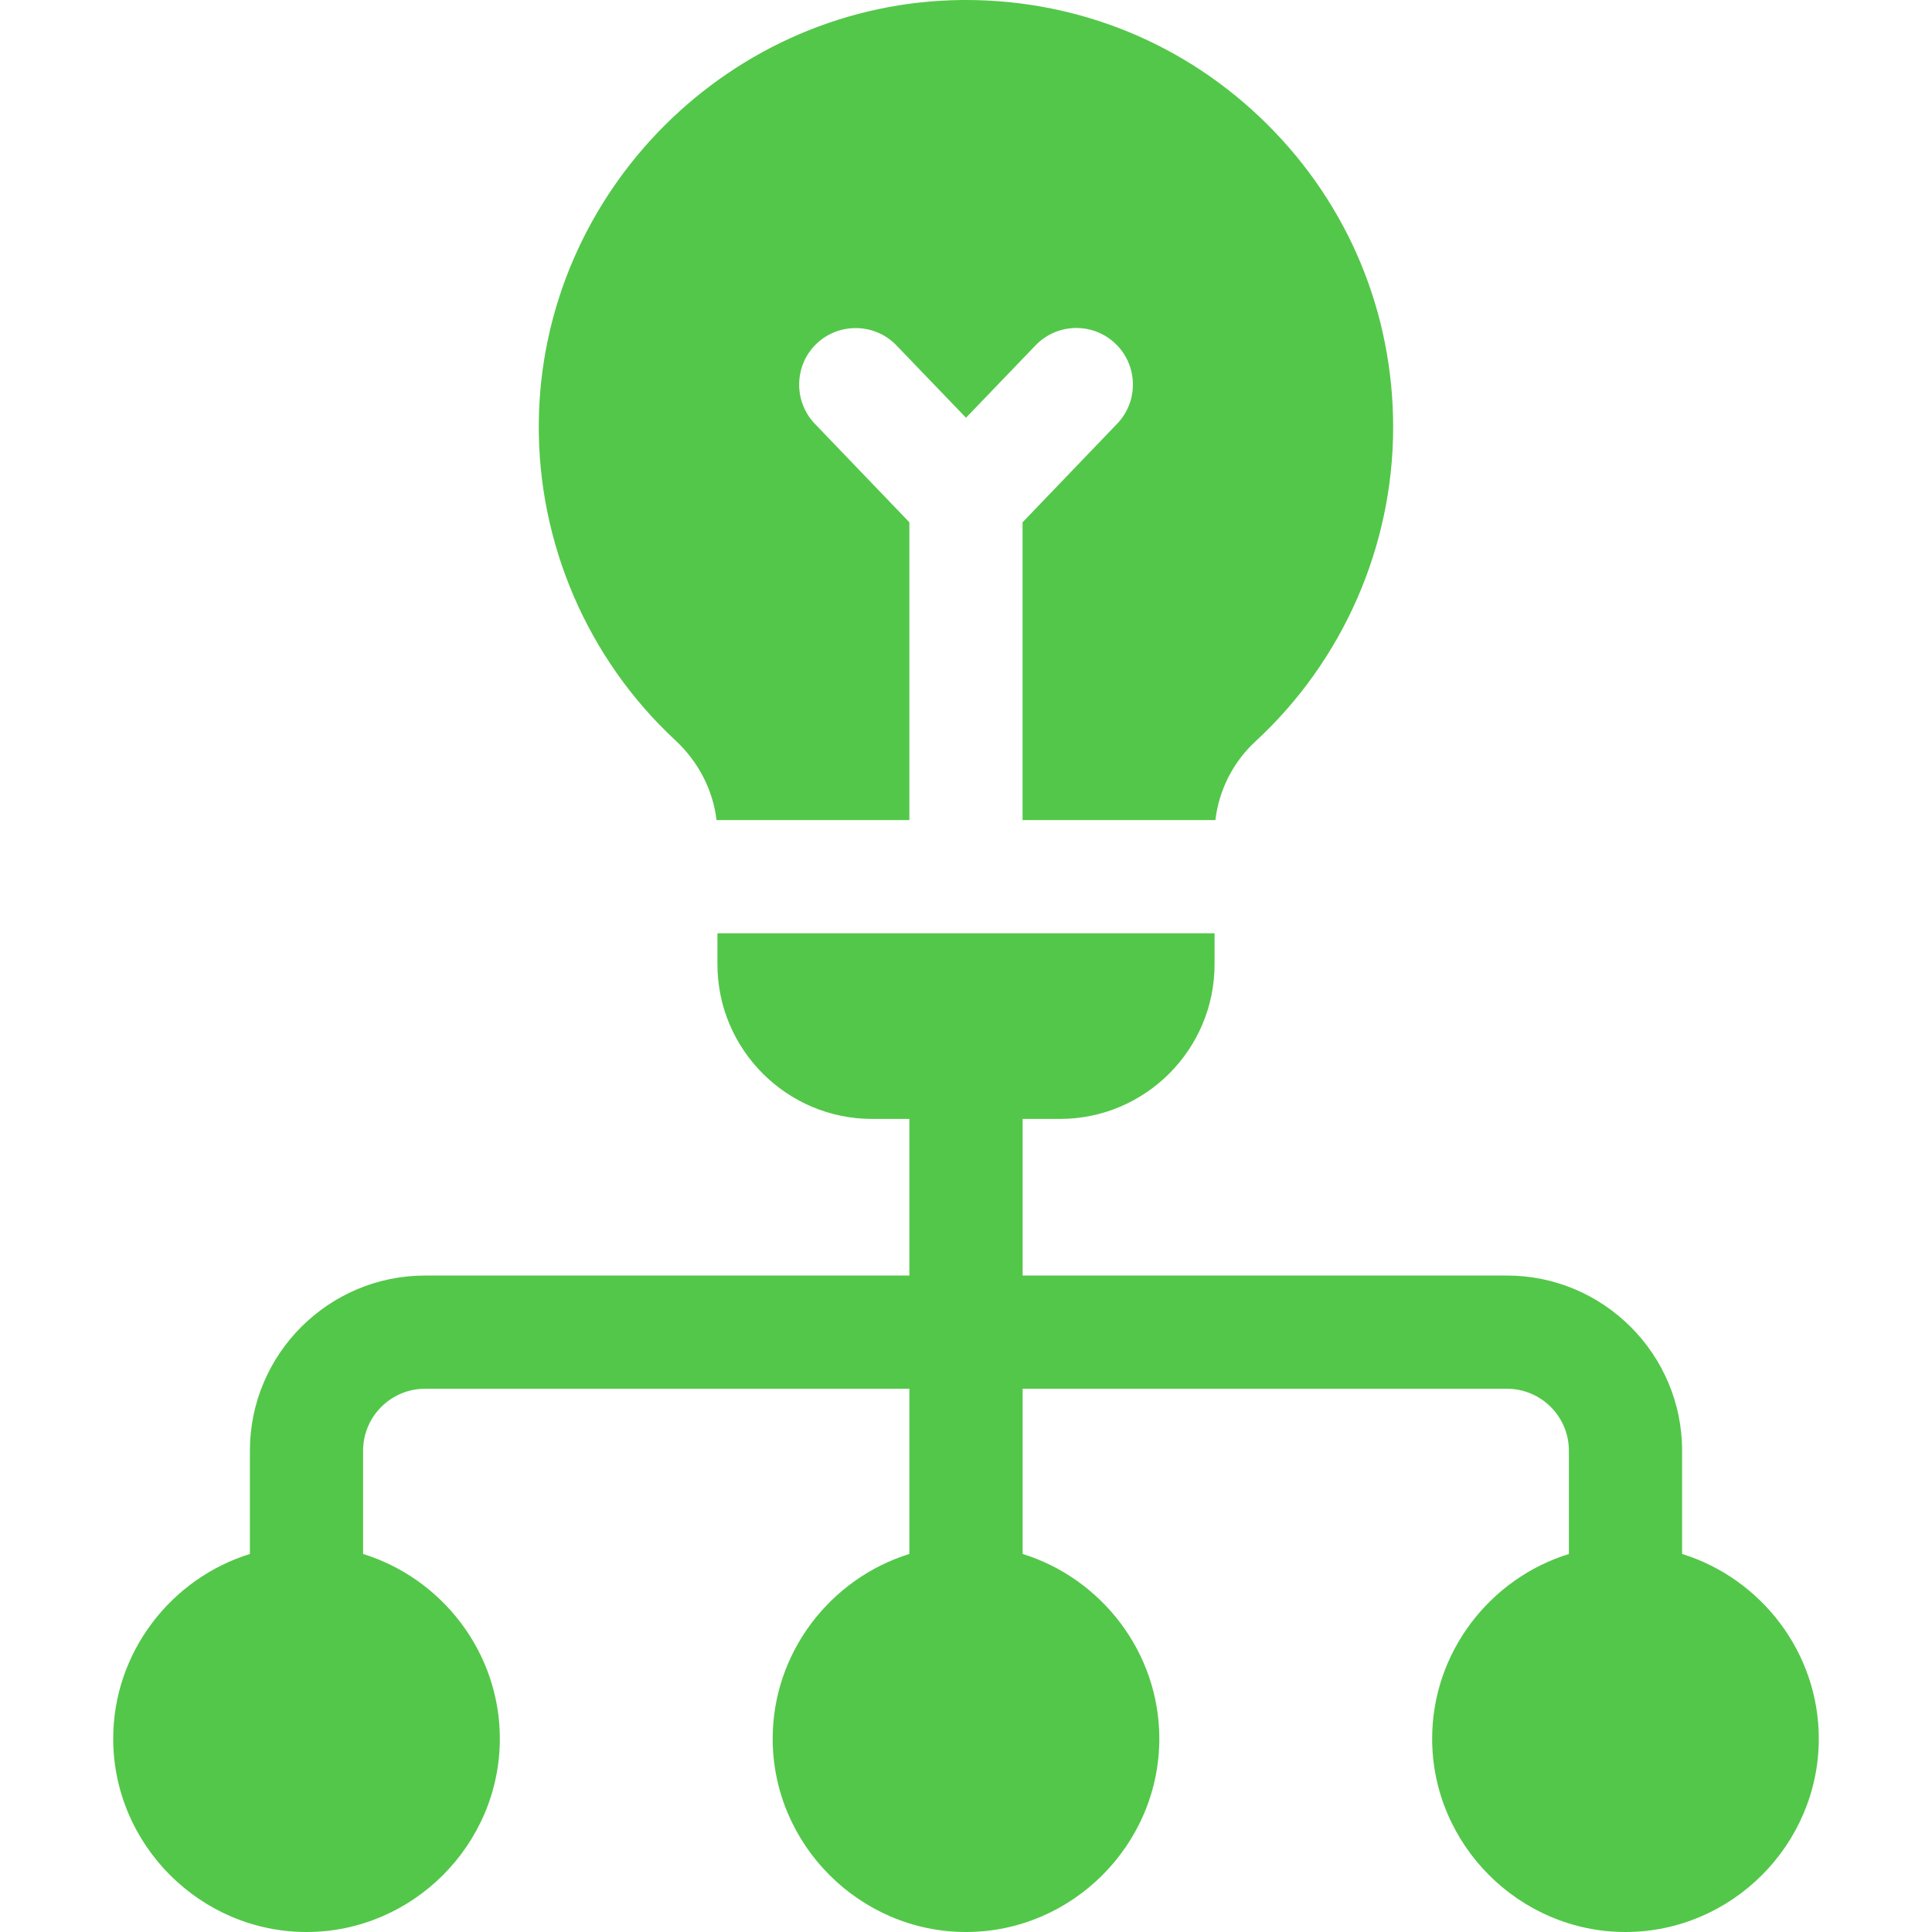
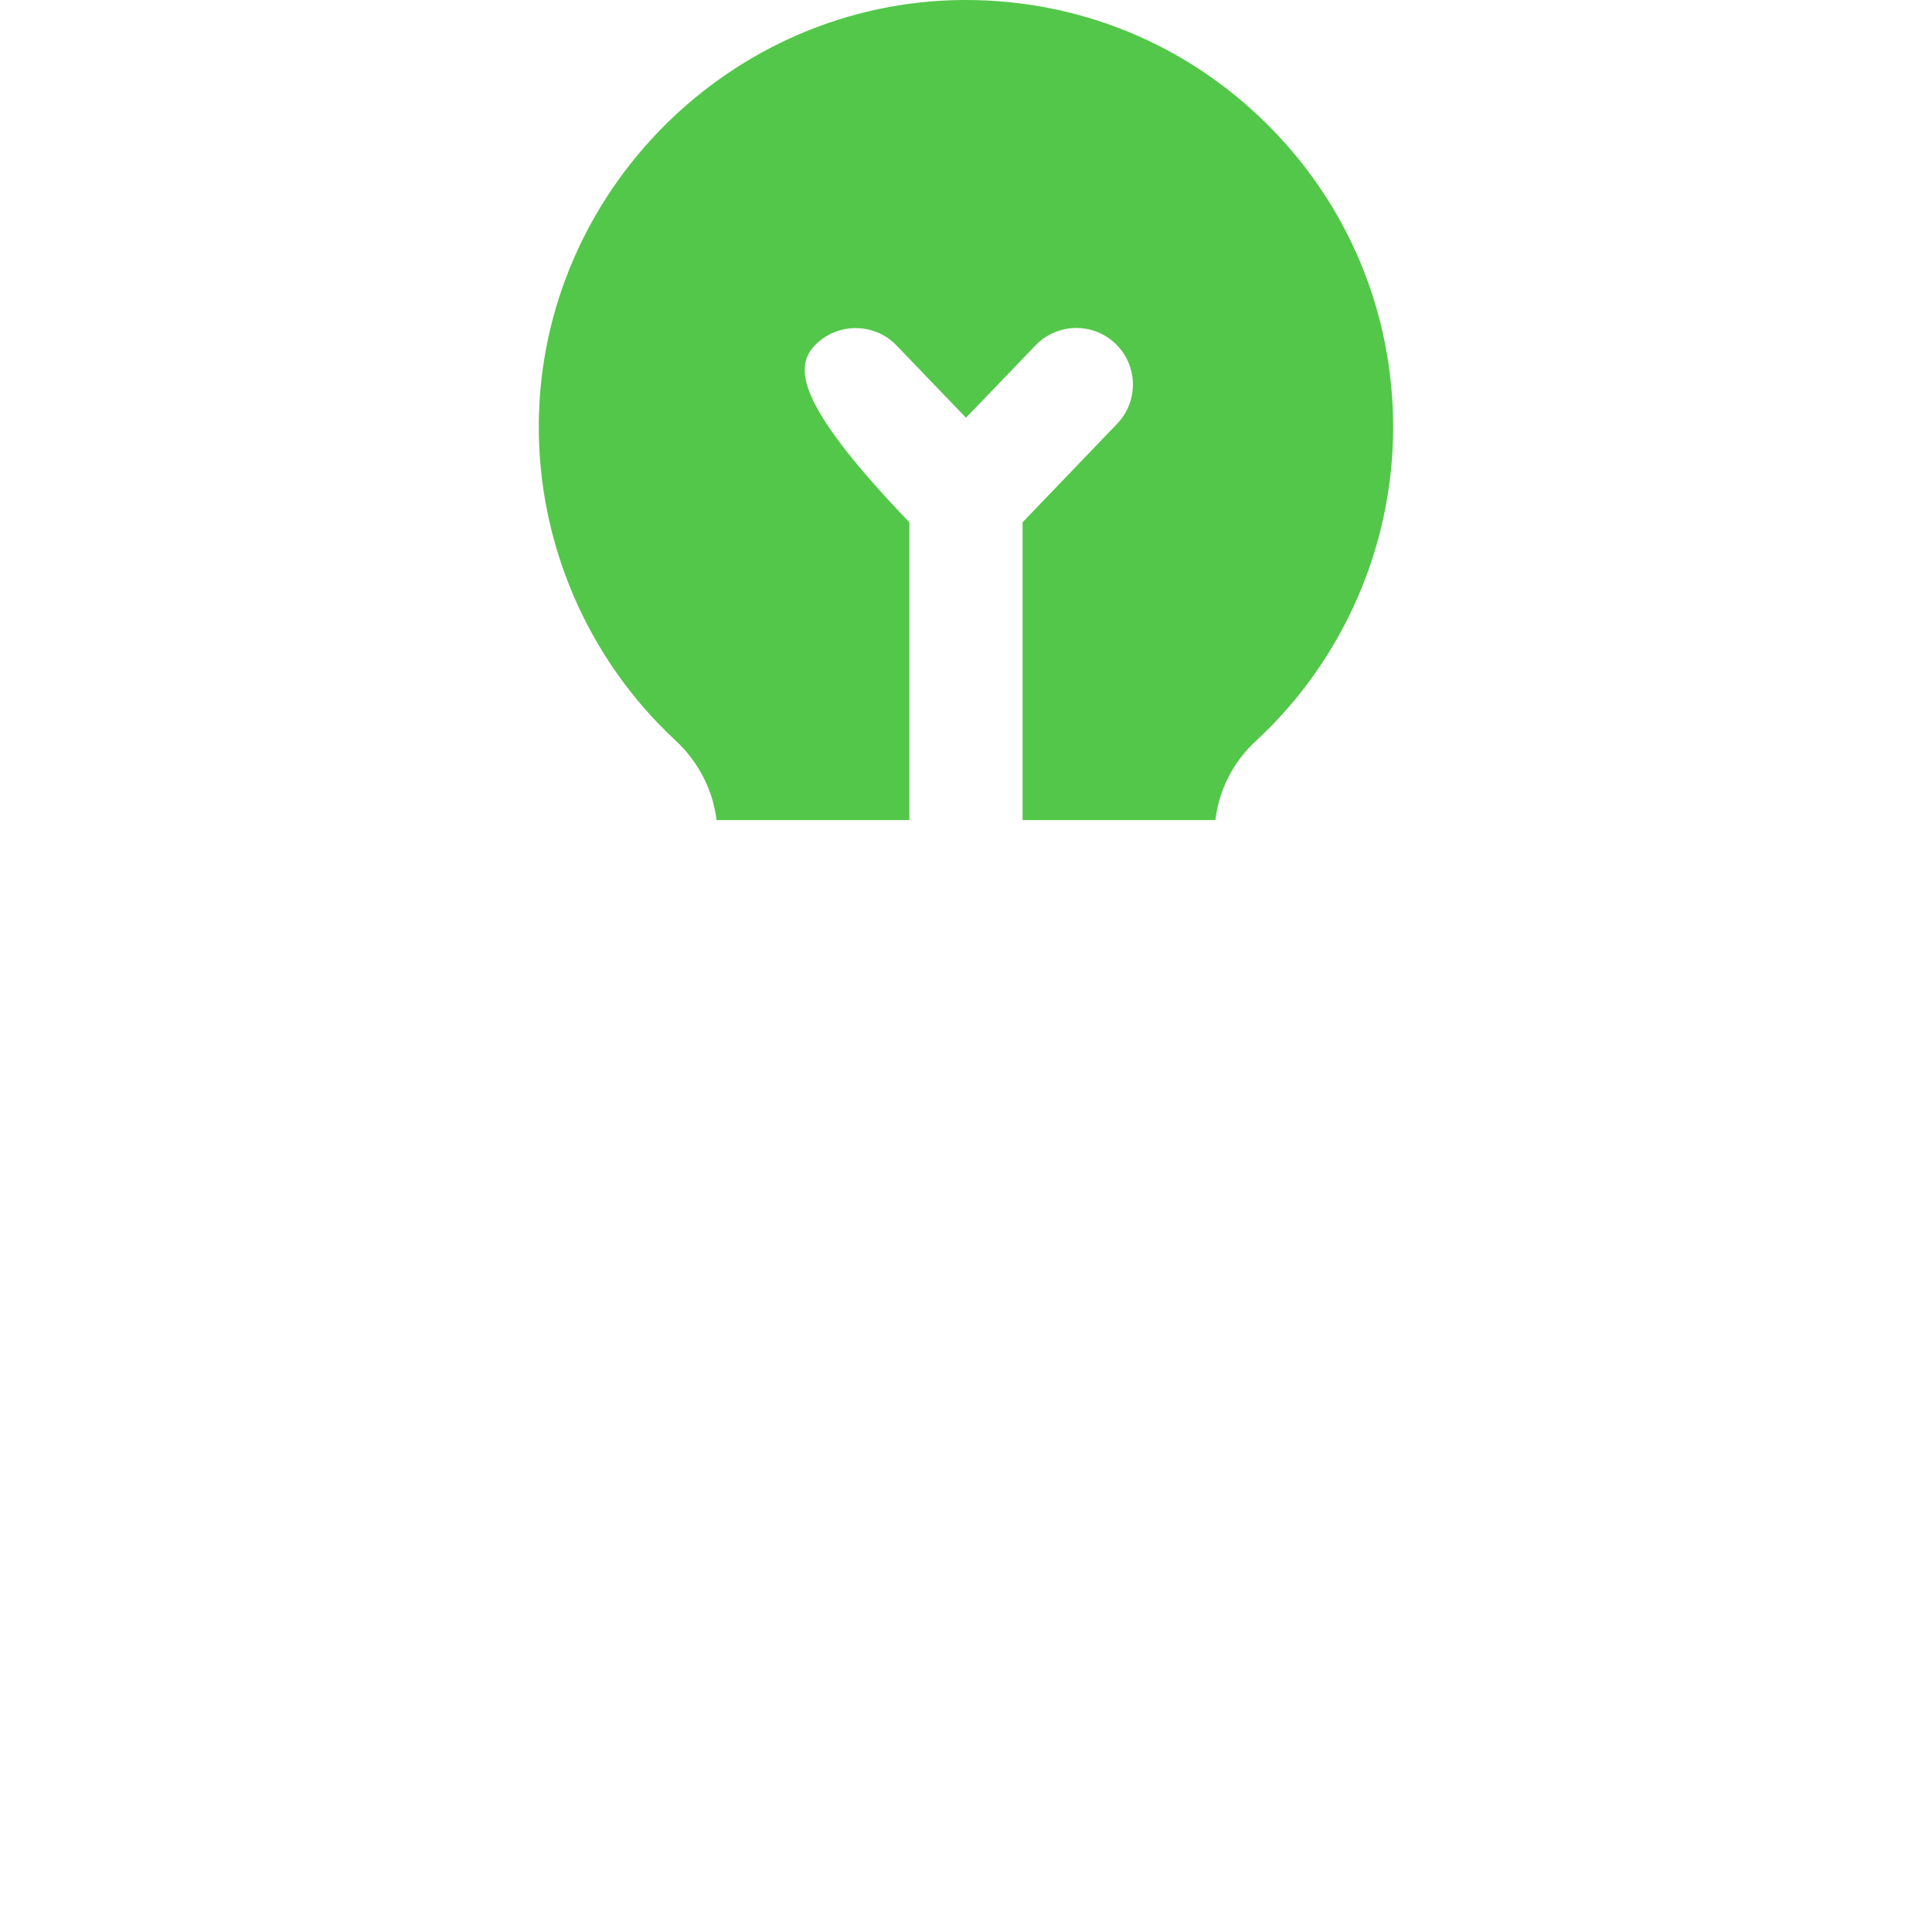
<svg xmlns="http://www.w3.org/2000/svg" width="32" height="32" viewBox="0 0 32 32" fill="none">
  <g clip-path="url(#clip0_891_6724)">
-     <path d="M27.859 25.738C27.86 25.737 27.86 25.737 27.861 25.736V24.029C27.861 22.429 26.559 21.127 24.959 21.127H16.938C16.938 20.262 16.938 19.398 16.938 18.533H17.555C18.968 18.533 20.117 17.384 20.117 15.972V15.458H11.883V15.972C11.883 17.384 13.033 18.533 14.444 18.533H15.062V21.127H7.041C5.441 21.127 4.139 22.429 4.139 24.029V25.736C4.14 25.737 4.14 25.737 4.141 25.738C2.835 26.142 1.875 27.367 1.875 28.798C1.875 30.555 3.32 32 5.077 32C6.833 32 8.279 30.555 8.279 28.798C8.279 27.366 7.318 26.142 6.012 25.738C6.013 25.737 6.014 25.737 6.014 25.736V24.029C6.014 23.462 6.475 23.002 7.041 23.002H15.062V25.736C15.063 25.737 15.063 25.738 15.063 25.738C13.758 26.143 12.798 27.367 12.798 28.798C12.798 30.555 14.243 32 16 32C17.756 32 19.202 30.555 19.202 28.798C19.202 27.367 18.242 26.143 16.937 25.738C16.937 25.737 16.937 25.737 16.938 25.736V23.002H24.959C25.525 23.002 25.986 23.462 25.986 24.029V25.736C25.986 25.737 25.987 25.737 25.988 25.738C24.681 26.142 23.721 27.366 23.721 28.798C23.721 30.555 25.167 32 26.923 32C28.68 32 30.125 30.555 30.125 28.798C30.125 27.367 29.165 26.142 27.859 25.738Z" fill="#53C749" />
-     <path d="M11.186 12.262C11.569 12.617 11.81 13.088 11.868 13.583H15.062V8.651L13.496 7.019C13.14 6.648 13.152 6.05 13.523 5.694C13.894 5.338 14.492 5.349 14.848 5.721L16 6.919L17.151 5.721C17.51 5.347 18.104 5.335 18.477 5.694C18.85 6.052 18.862 6.646 18.503 7.019L16.937 8.651V13.583H20.131C20.189 13.087 20.424 12.621 20.795 12.279C22.244 10.943 23.075 9.046 23.075 7.076C23.075 5.176 22.333 3.393 20.985 2.055C19.649 0.728 17.878 0.001 16 0H15.949C12.11 0.028 8.958 3.172 8.924 7.011C8.907 8.997 9.731 10.911 11.186 12.262Z" fill="#53C749" />
+     <path d="M11.186 12.262C11.569 12.617 11.81 13.088 11.868 13.583H15.062V8.651C13.14 6.648 13.152 6.05 13.523 5.694C13.894 5.338 14.492 5.349 14.848 5.721L16 6.919L17.151 5.721C17.51 5.347 18.104 5.335 18.477 5.694C18.85 6.052 18.862 6.646 18.503 7.019L16.937 8.651V13.583H20.131C20.189 13.087 20.424 12.621 20.795 12.279C22.244 10.943 23.075 9.046 23.075 7.076C23.075 5.176 22.333 3.393 20.985 2.055C19.649 0.728 17.878 0.001 16 0H15.949C12.11 0.028 8.958 3.172 8.924 7.011C8.907 8.997 9.731 10.911 11.186 12.262Z" fill="#53C749" />
  </g>
  <defs>
    <clipPath id="clip0_891_6724">
      <rect width="32" height="32" fill="white" />
    </clipPath>
  </defs>
</svg>